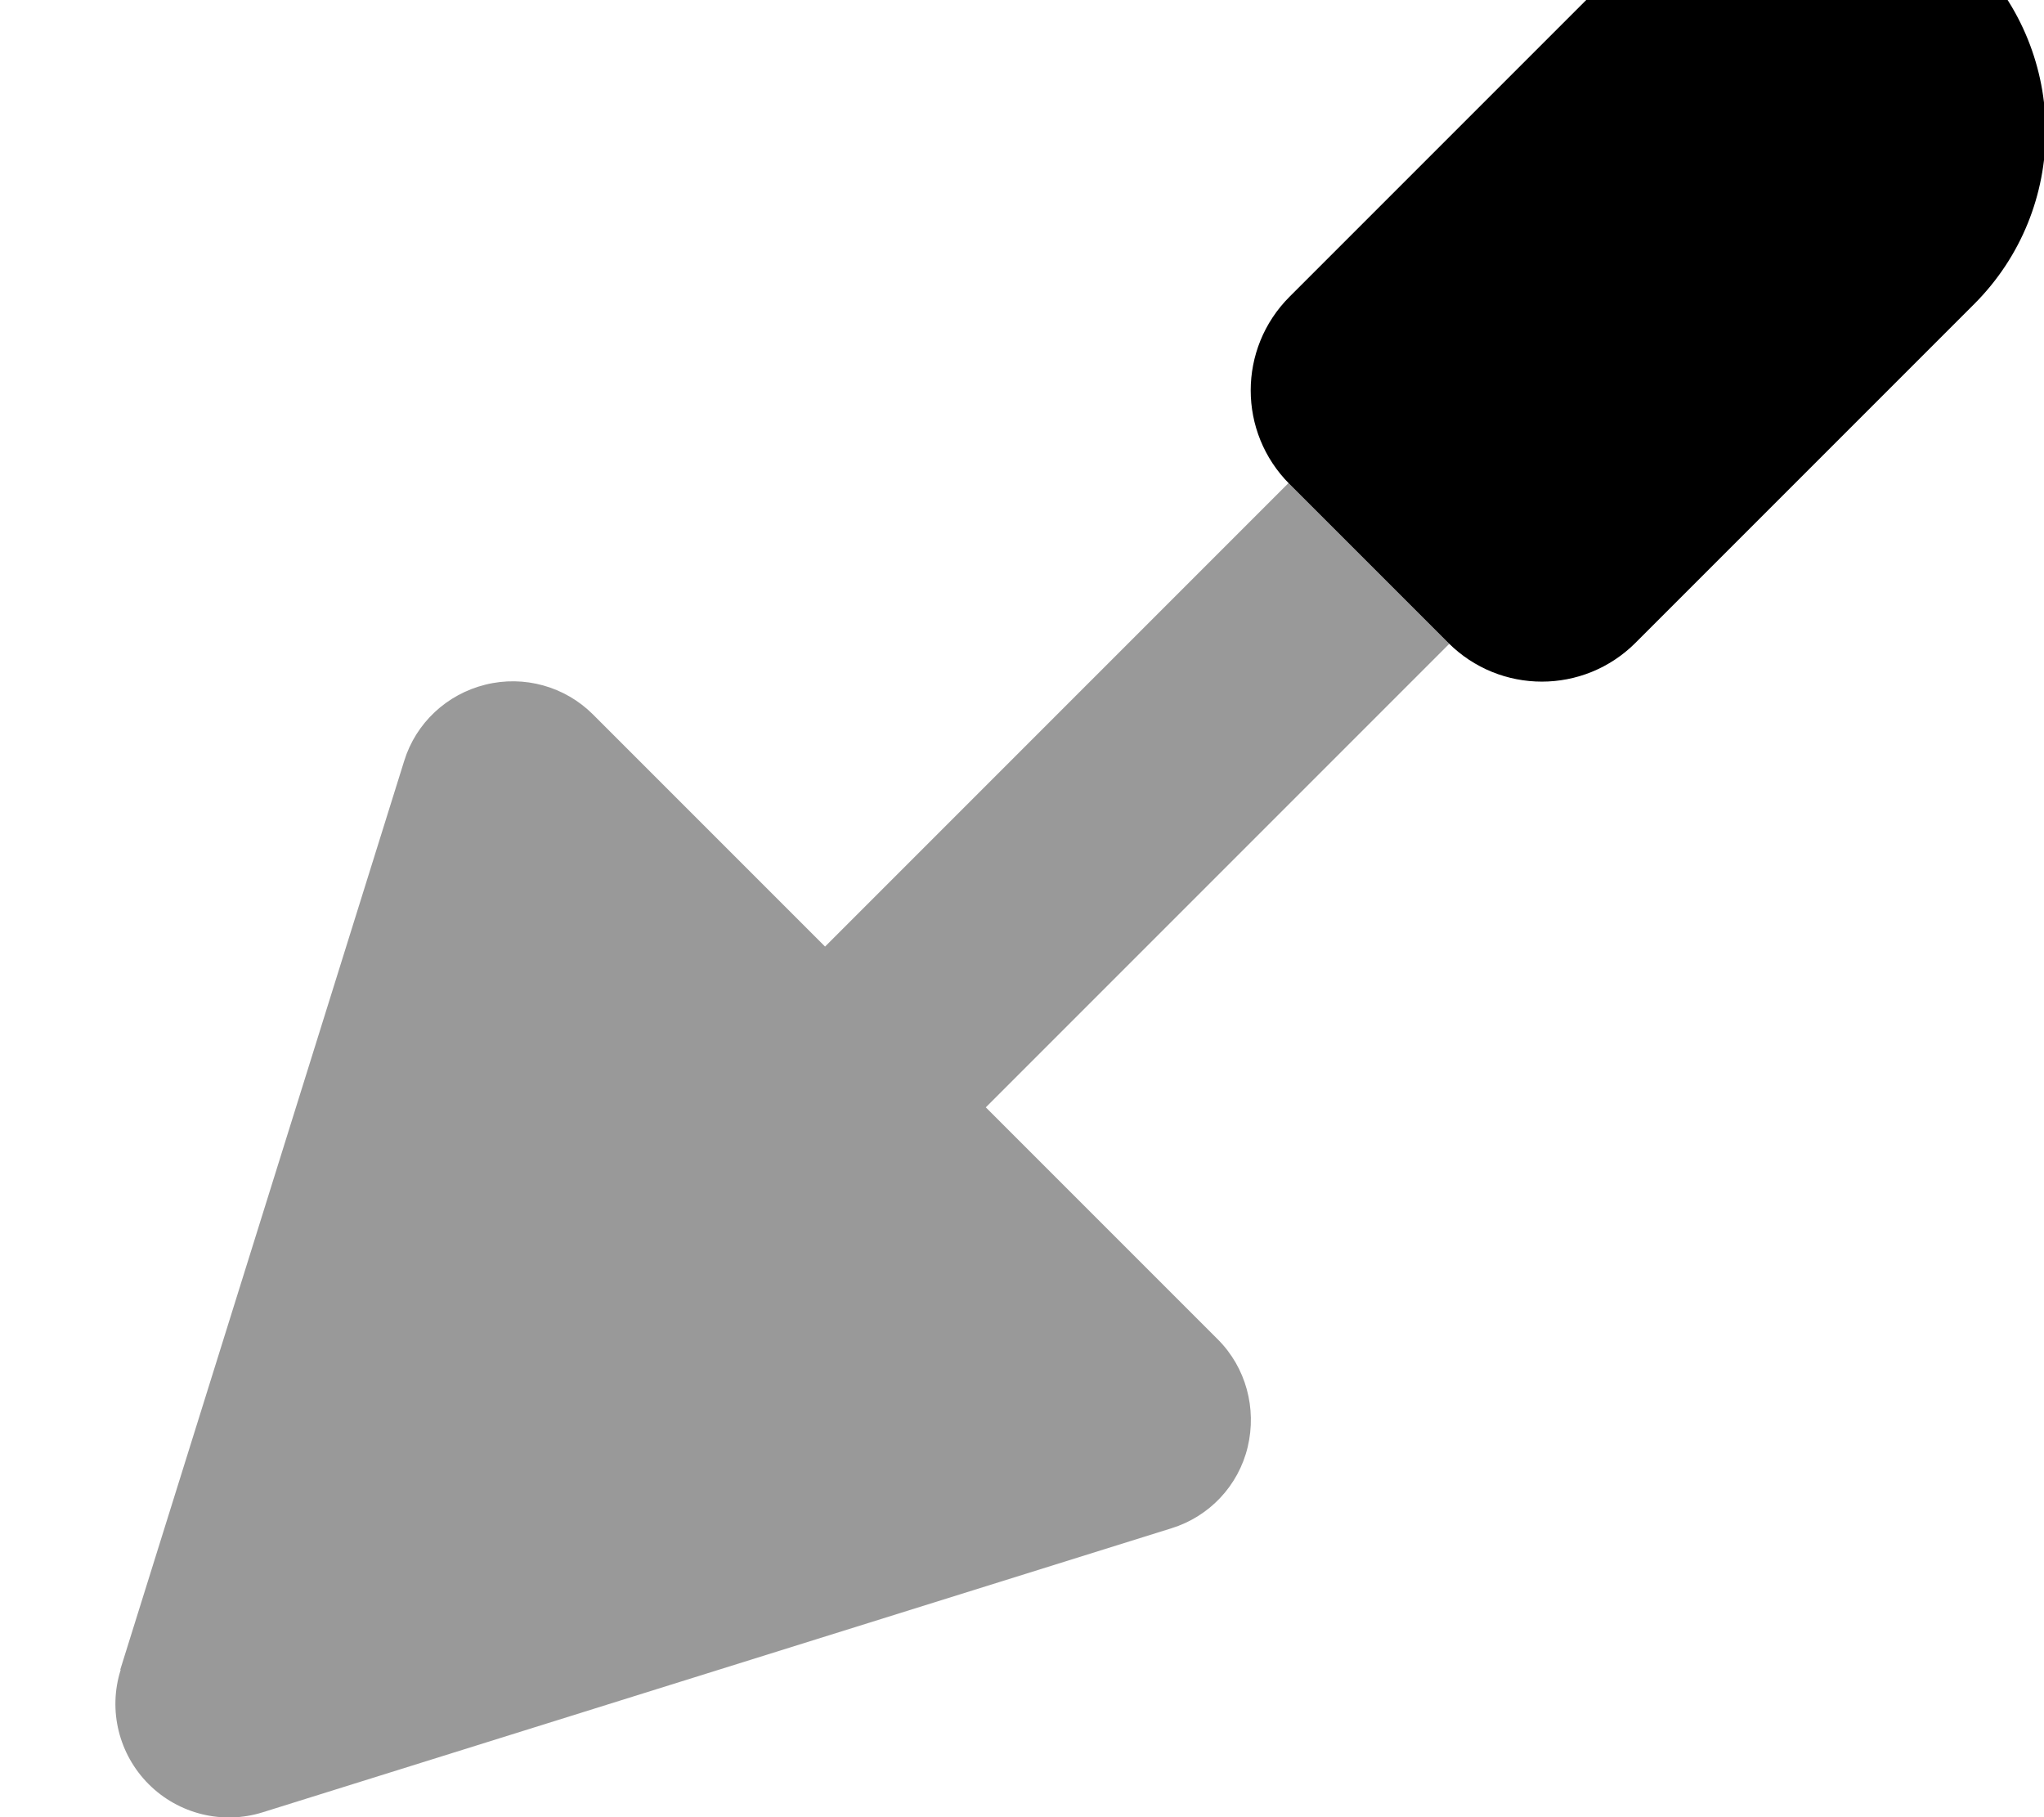
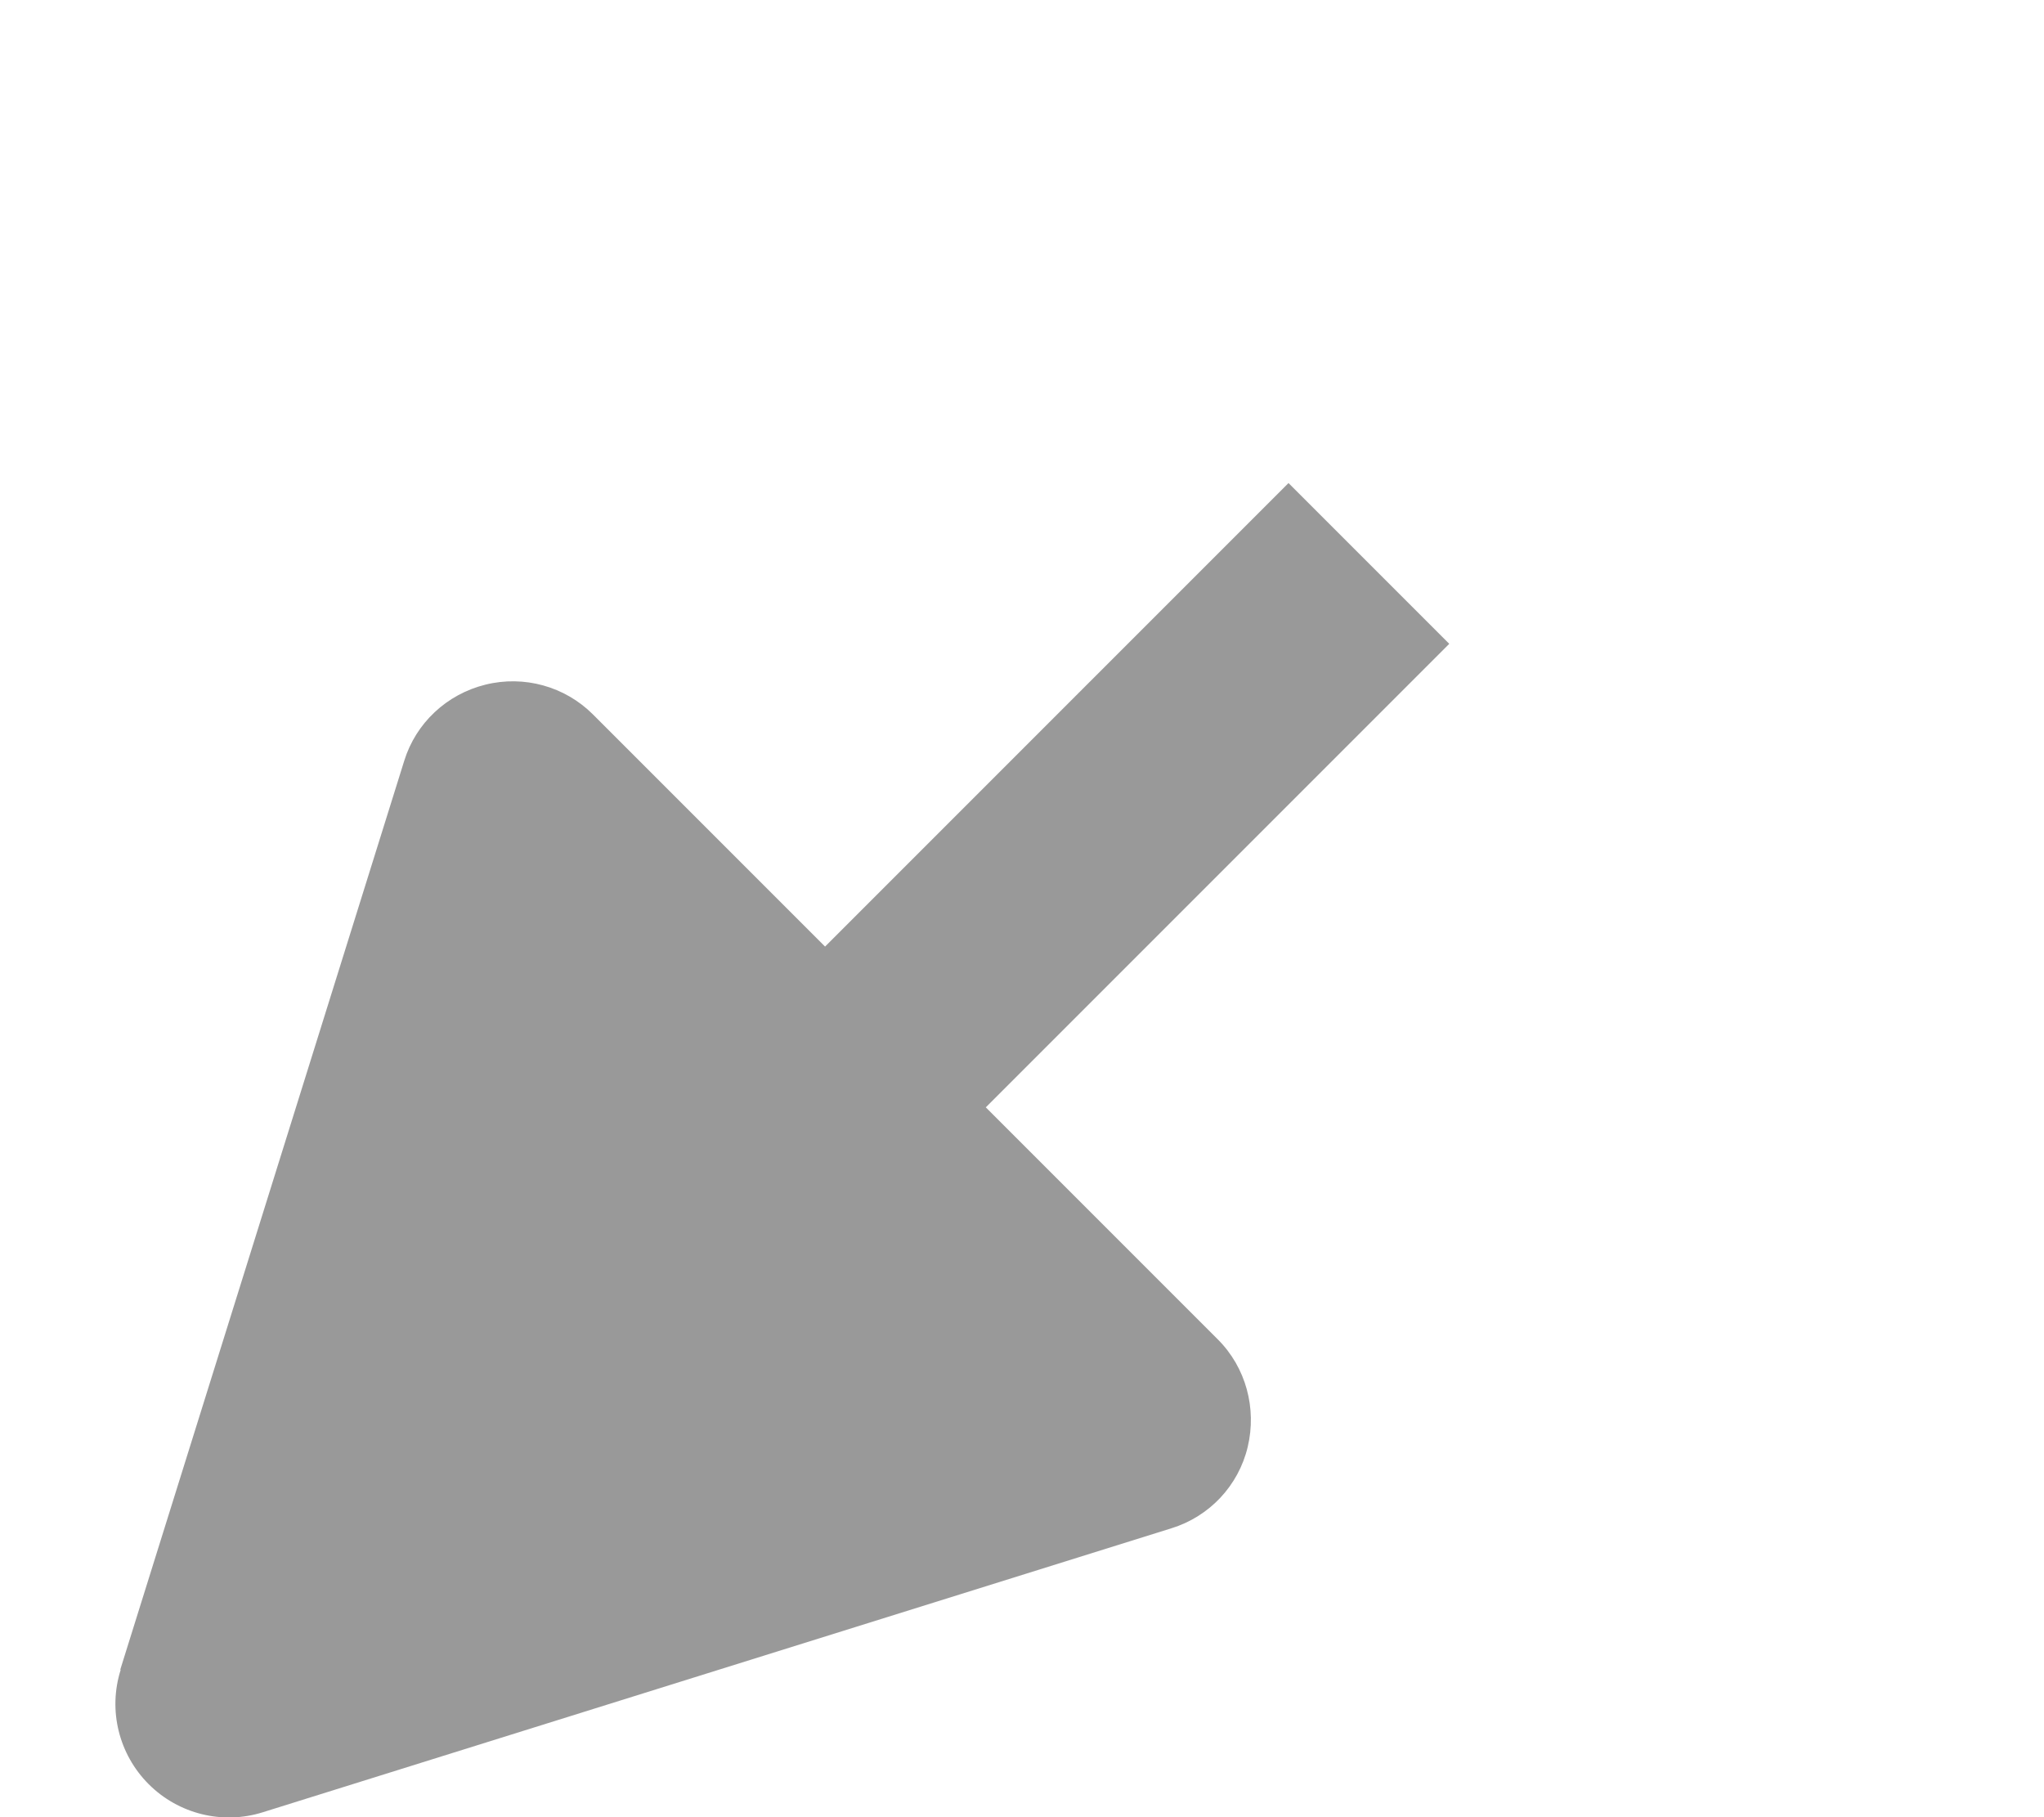
<svg xmlns="http://www.w3.org/2000/svg" viewBox="0 0 576 512">
  <path style="fill:currentColor;opacity:.4" d="M34 470.5c-3.6 11.4-.5 23.8 7.9 32.2s20.8 11.5 32.2 7.9l256-80c10.7-3.3 18.9-12 21.5-22.9s-.5-22.4-8.4-30.3L277.8 312 408.4 181.4c-.1-.1-.2-.2-.3-.3l-44.7-44.7c-.1-.1-.2-.2-.3-.3l-130.6 130.6-65.4-65.4c-7.9-7.9-19.4-11.1-30.3-8.4s-19.6 10.8-22.9 21.5l-80 256z" />
-   <path style="fill:currentColor;opacity:1" d="M363.4 83.6c-14.6 14.6-14.6 38.2 0 52.8l44.7 44.7c14.6 14.6 38.2 14.6 52.8 0l95.4-95.4c26.9-26.9 26.9-70.5 0-97.5s-70.5-26.9-97.5 0L363.4 83.6z" />
</svg>